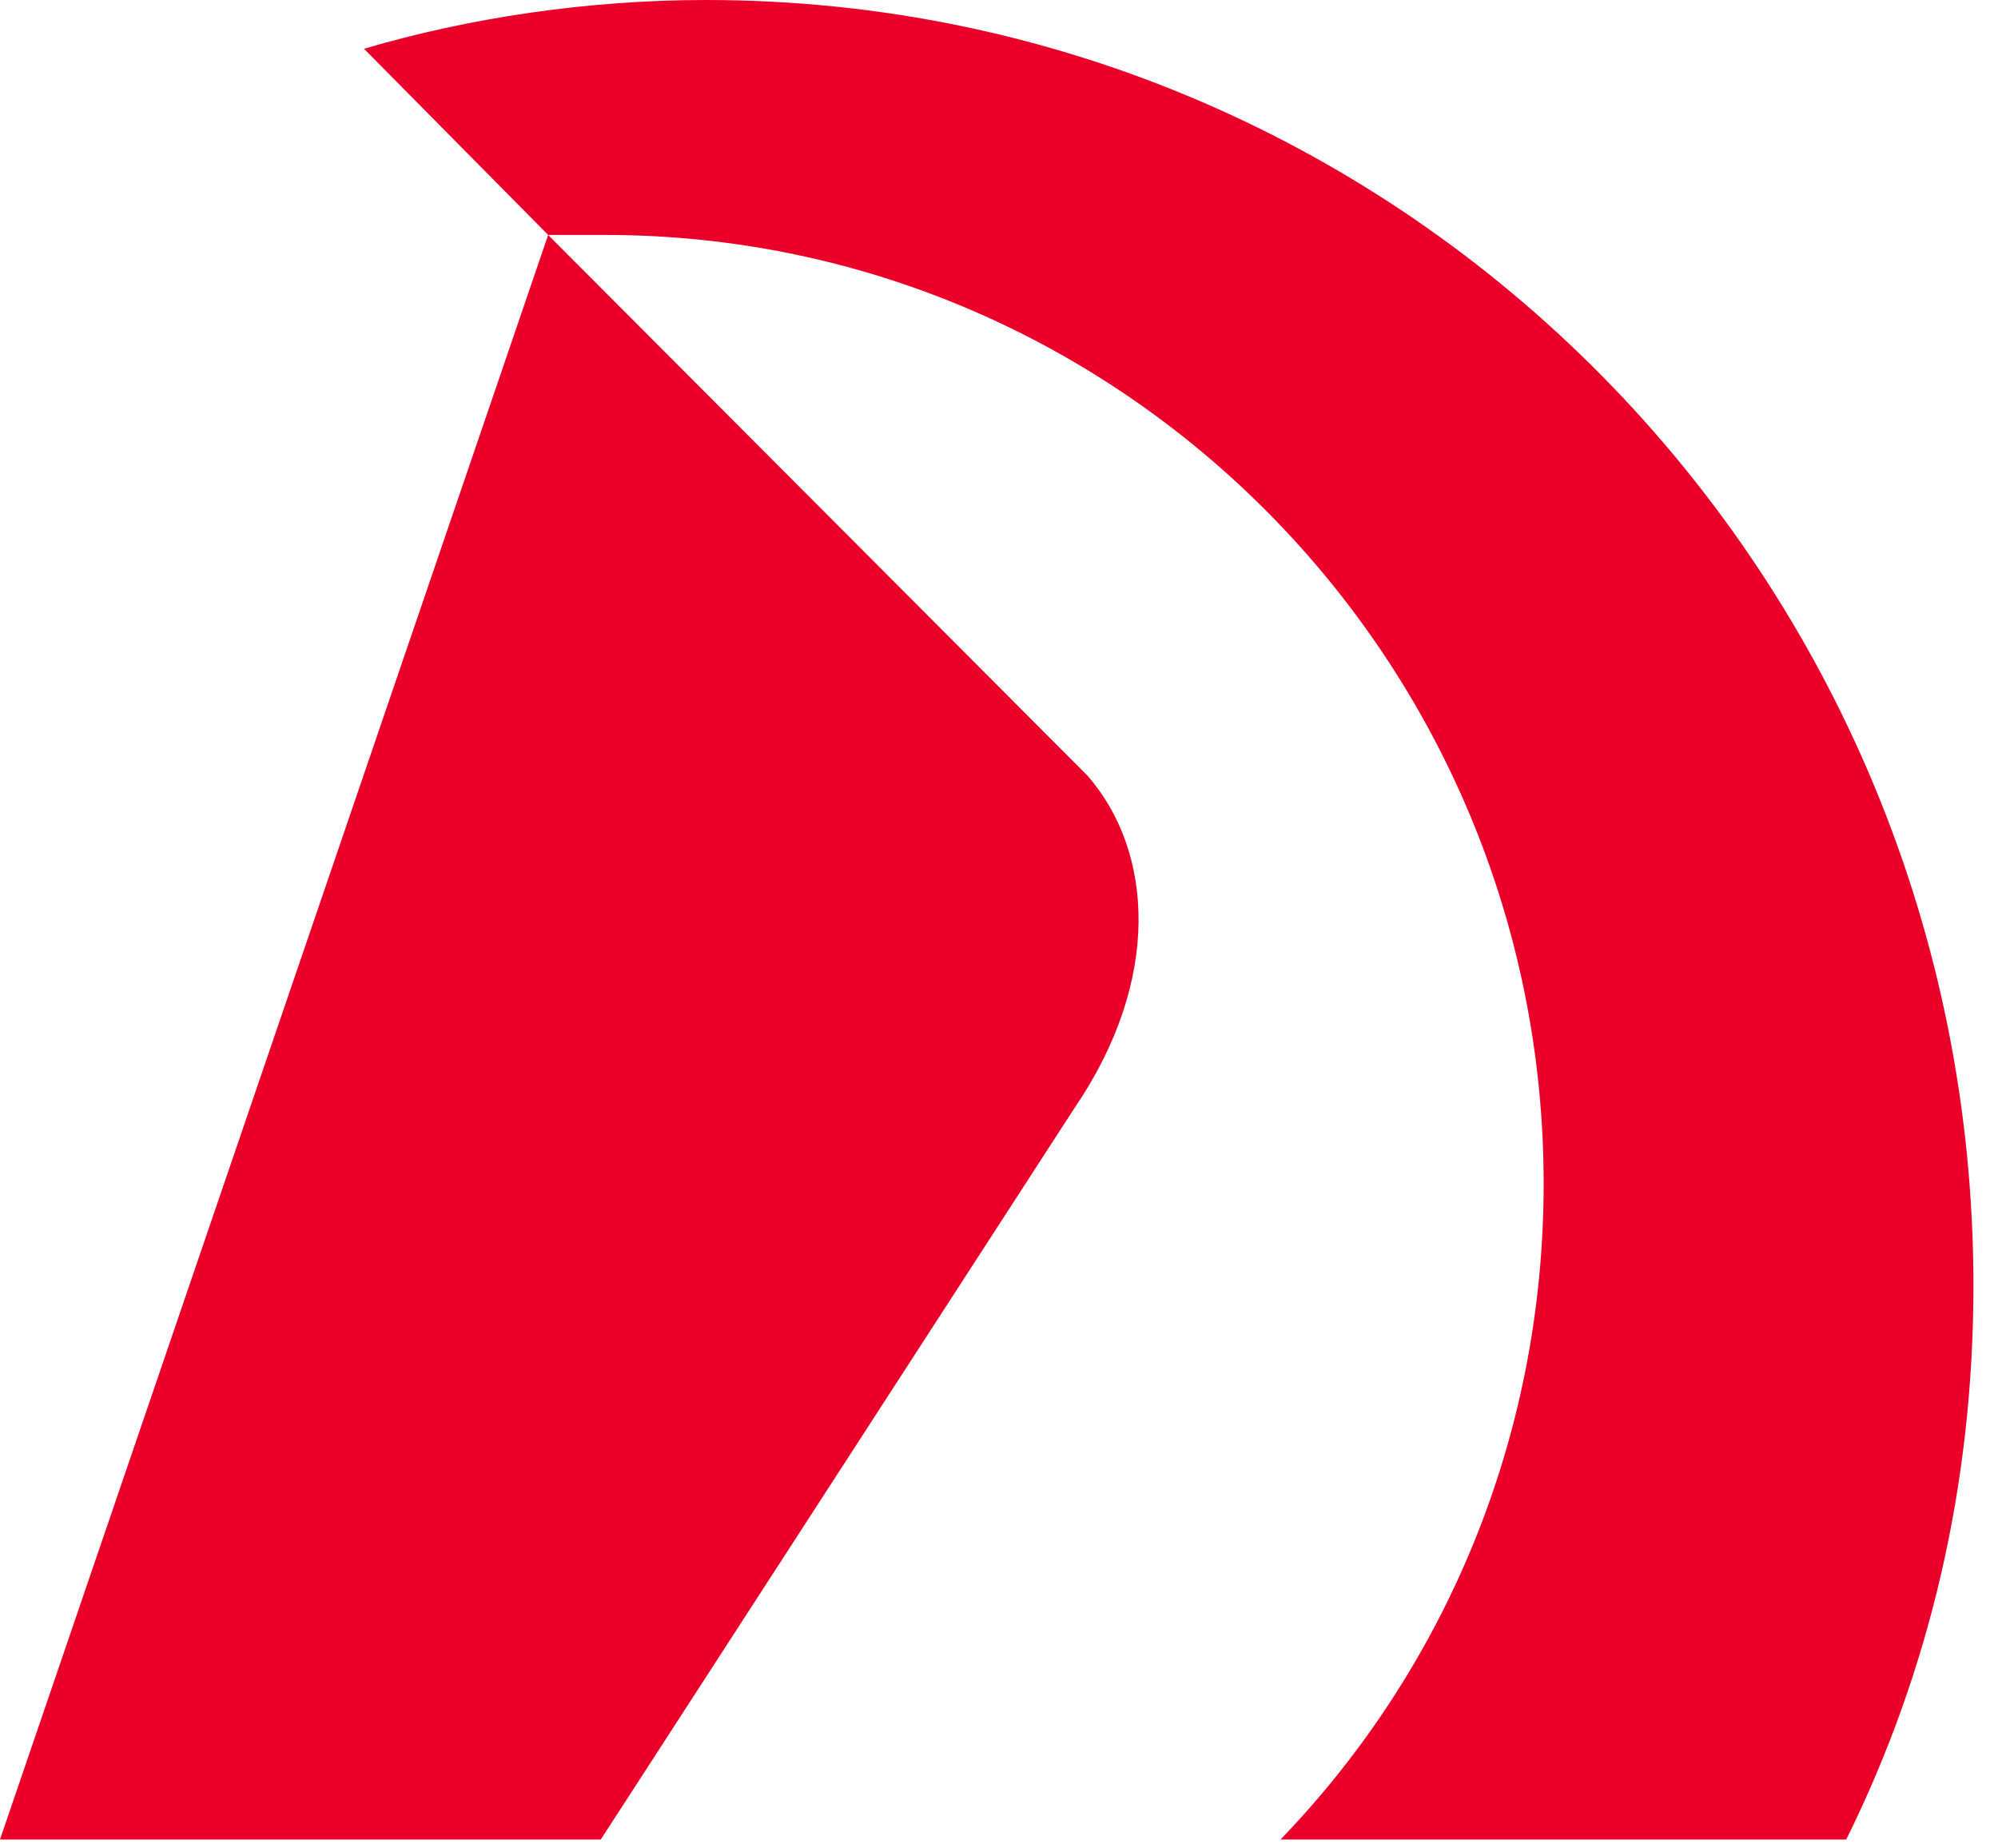
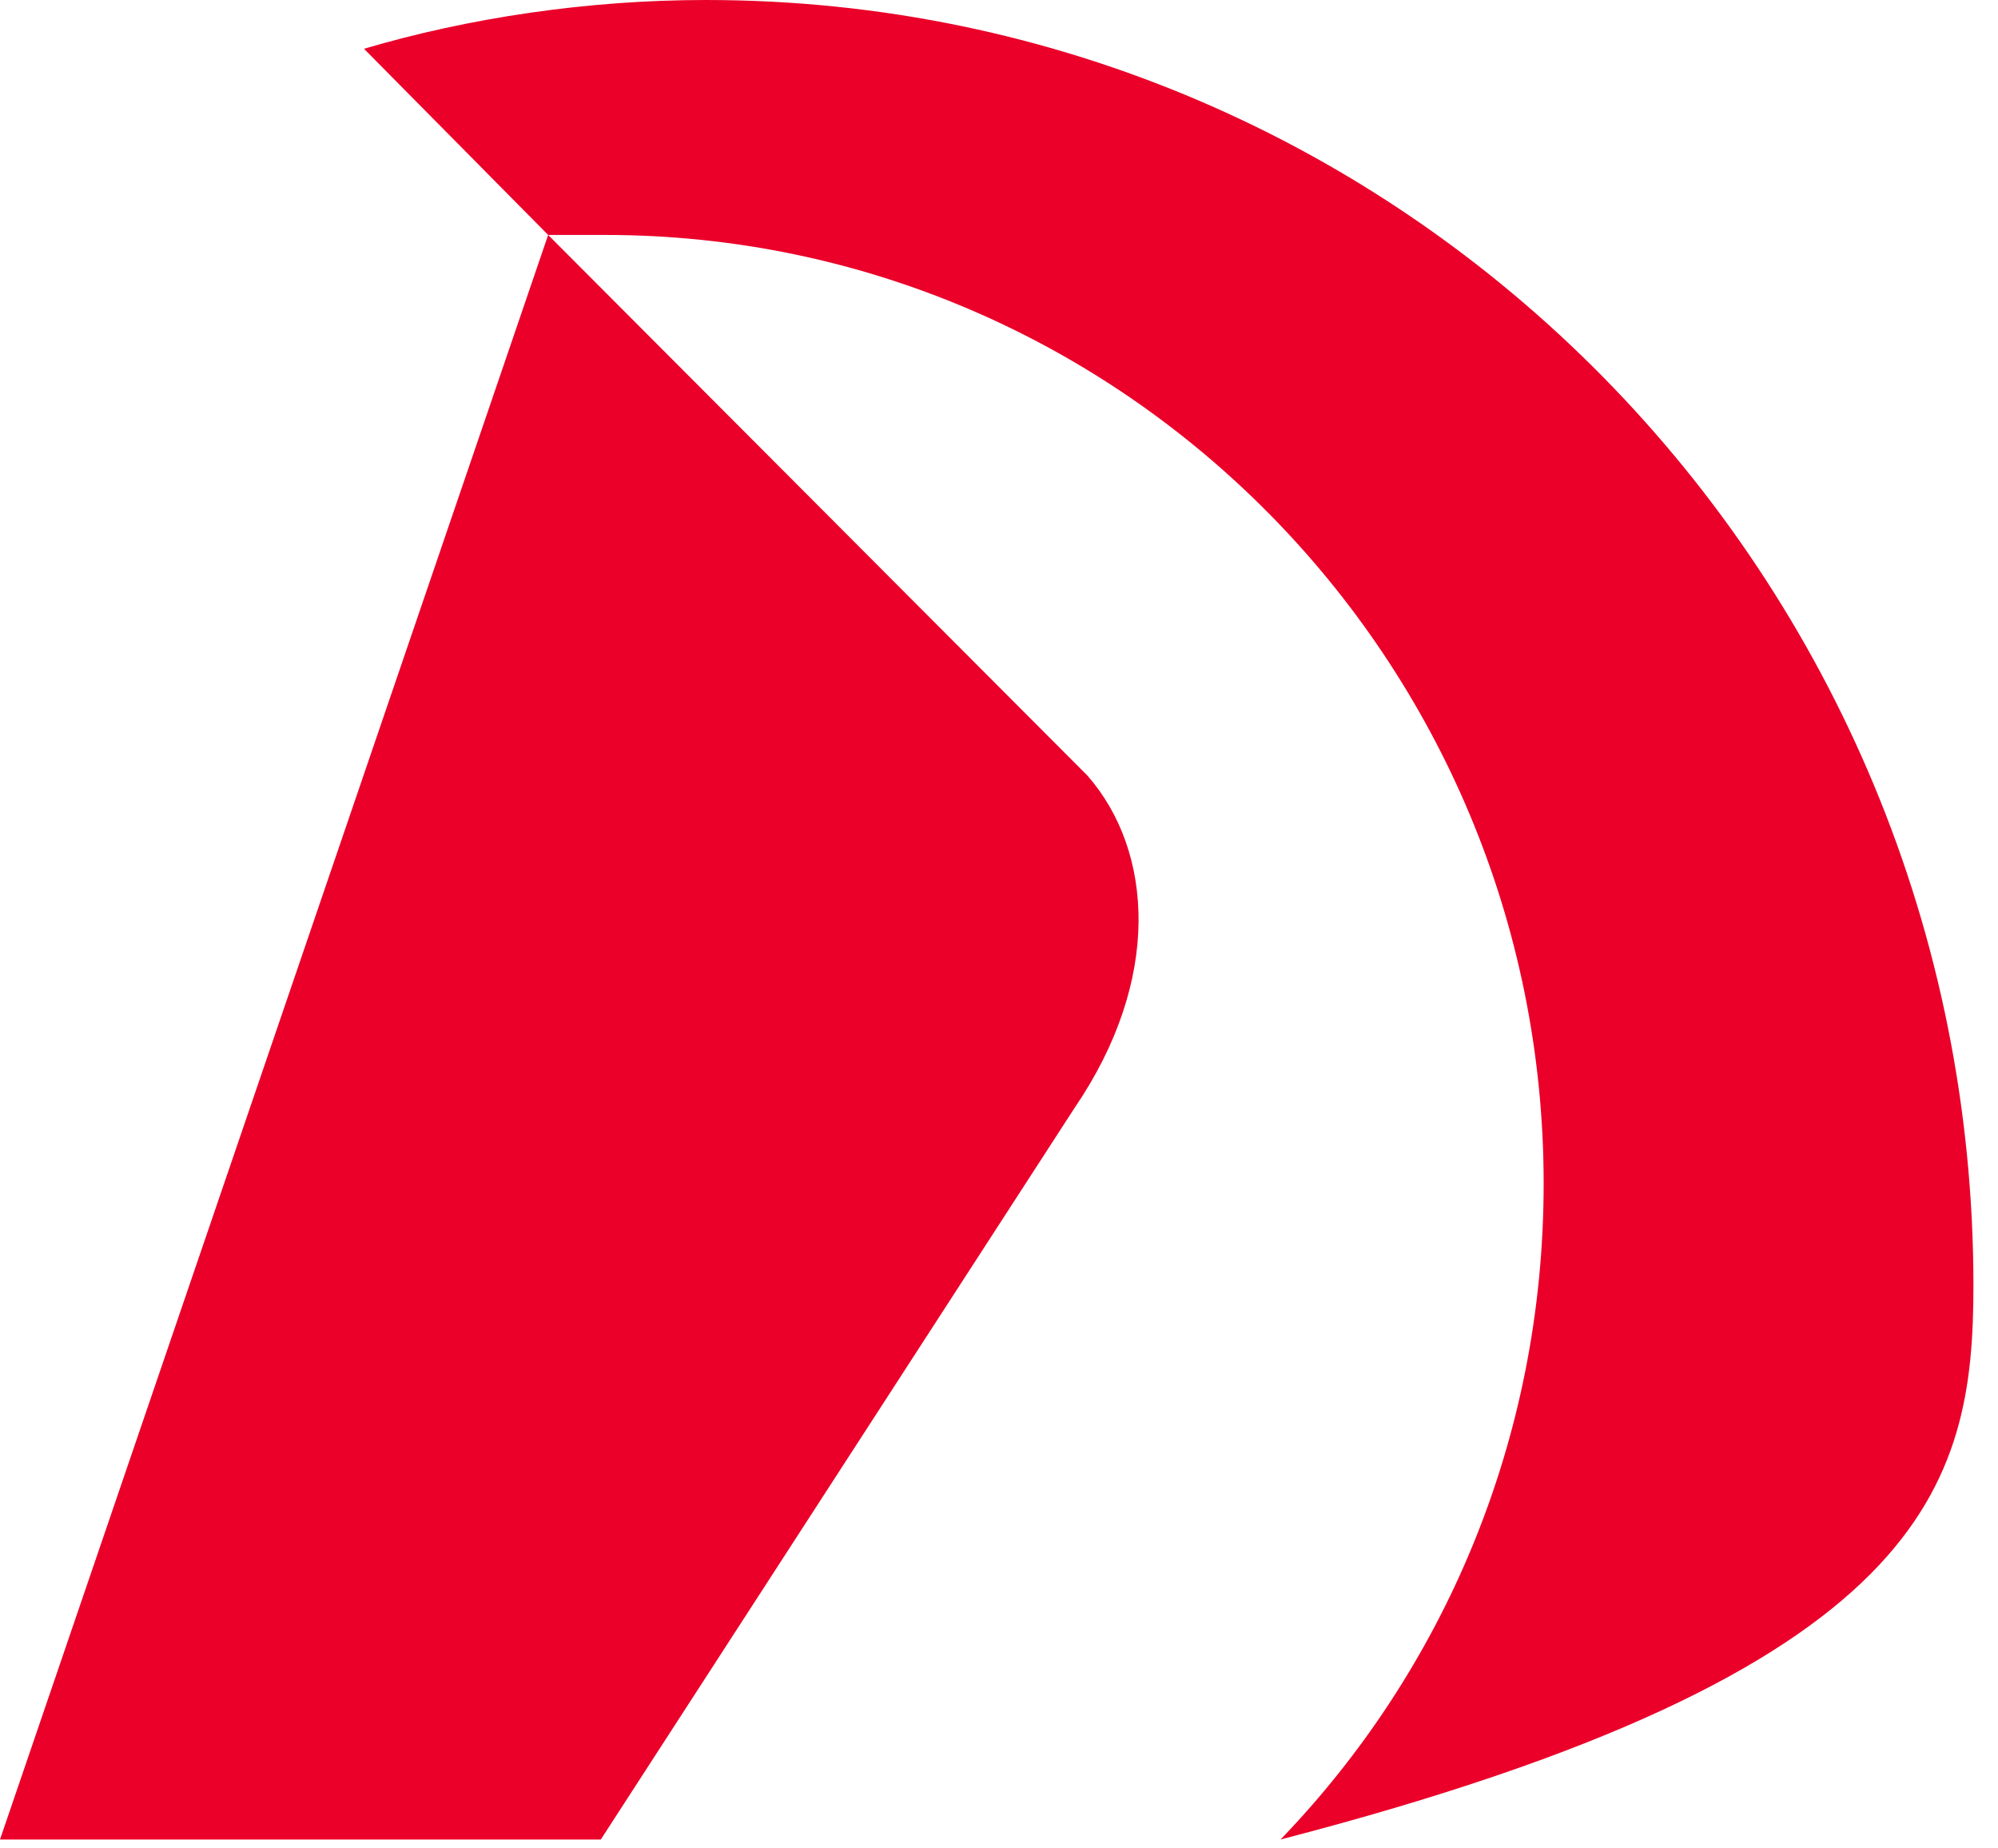
<svg xmlns="http://www.w3.org/2000/svg" width="40" height="37" viewBox="0 0 40 37" fill="none">
-   <path d="M14.135 0C11.765 0 9.394 0.355 7.287 0.976L10.974 4.703L0 36.822H12.028L21.51 22.182C23.266 19.609 23.09 17.036 21.773 15.528L10.974 4.703C11.326 4.703 11.765 4.703 12.116 4.703C22.476 4.703 30.904 13.221 30.904 23.691C30.904 28.837 28.885 33.451 25.636 36.822H36.962C38.63 33.451 39.508 29.724 39.508 25.731C39.508 11.535 28.182 0 14.135 0Z" fill="#EA0029" />
+   <path d="M14.135 0C11.765 0 9.394 0.355 7.287 0.976L10.974 4.703L0 36.822H12.028L21.51 22.182C23.266 19.609 23.09 17.036 21.773 15.528L10.974 4.703C11.326 4.703 11.765 4.703 12.116 4.703C22.476 4.703 30.904 13.221 30.904 23.691C30.904 28.837 28.885 33.451 25.636 36.822C38.63 33.451 39.508 29.724 39.508 25.731C39.508 11.535 28.182 0 14.135 0Z" fill="#EA0029" />
</svg>